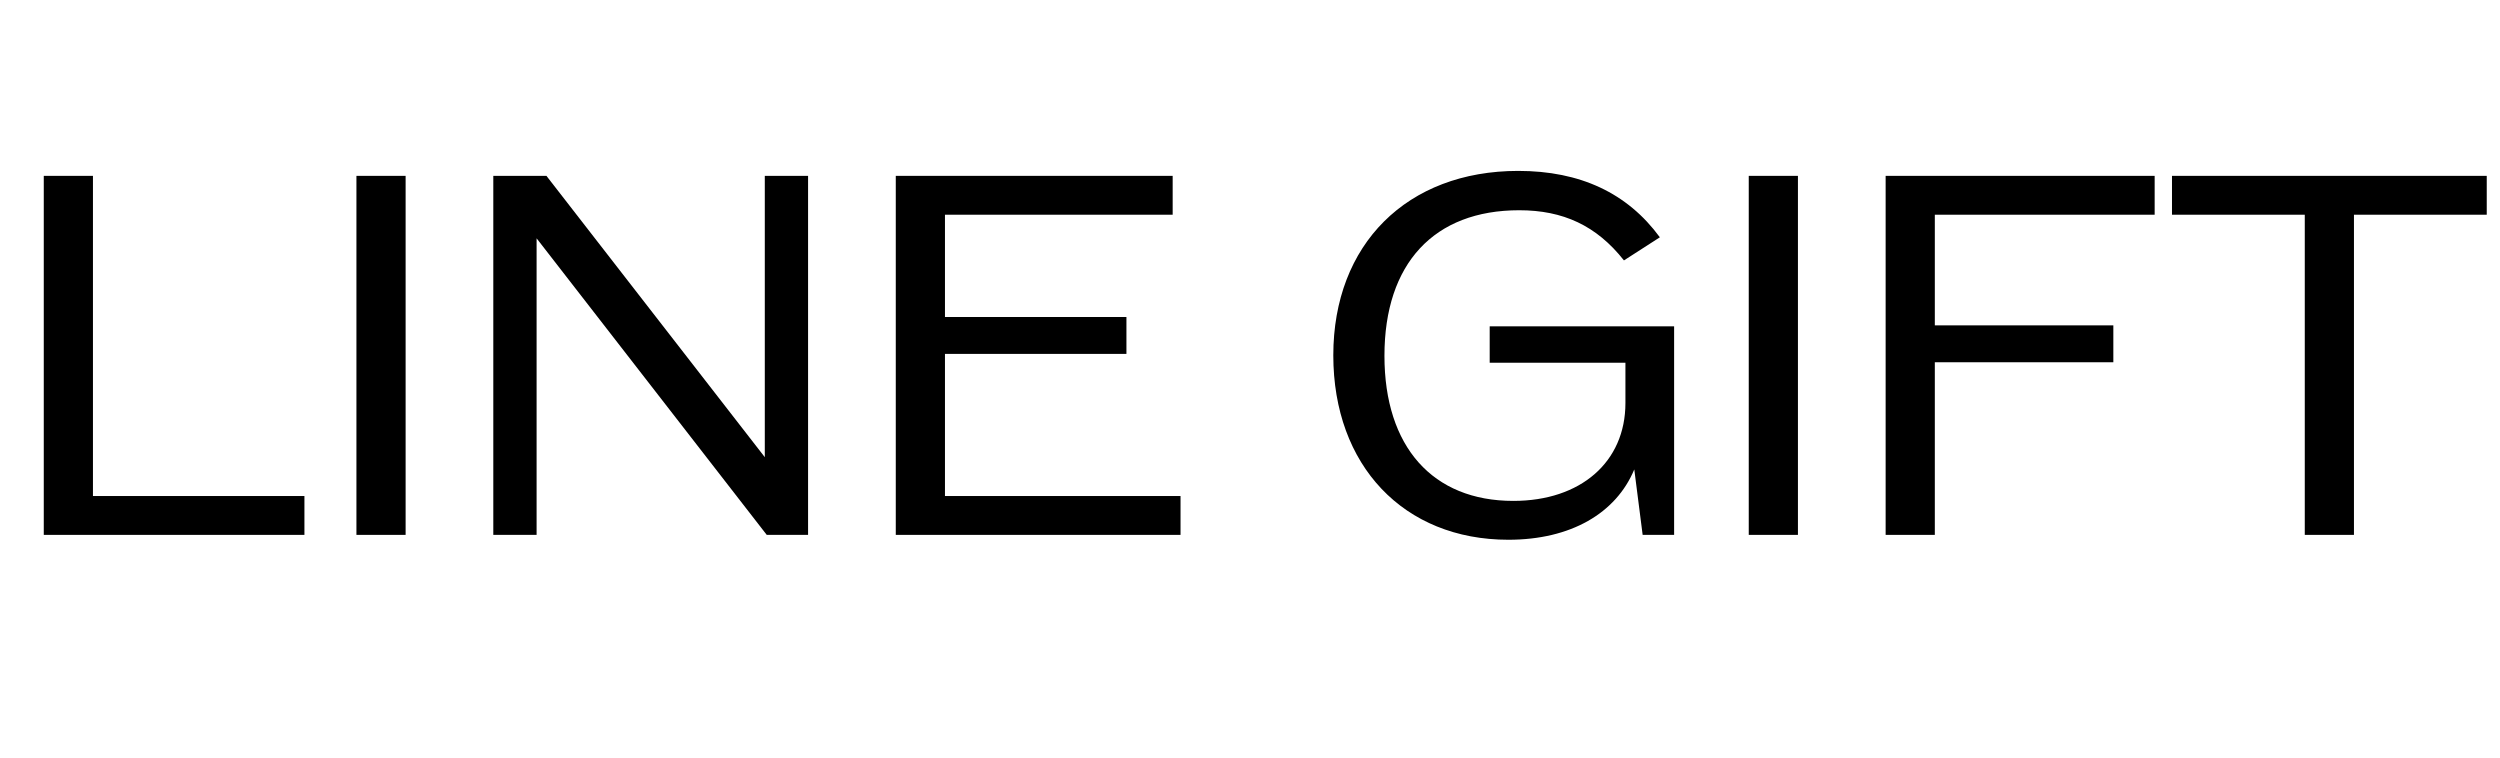
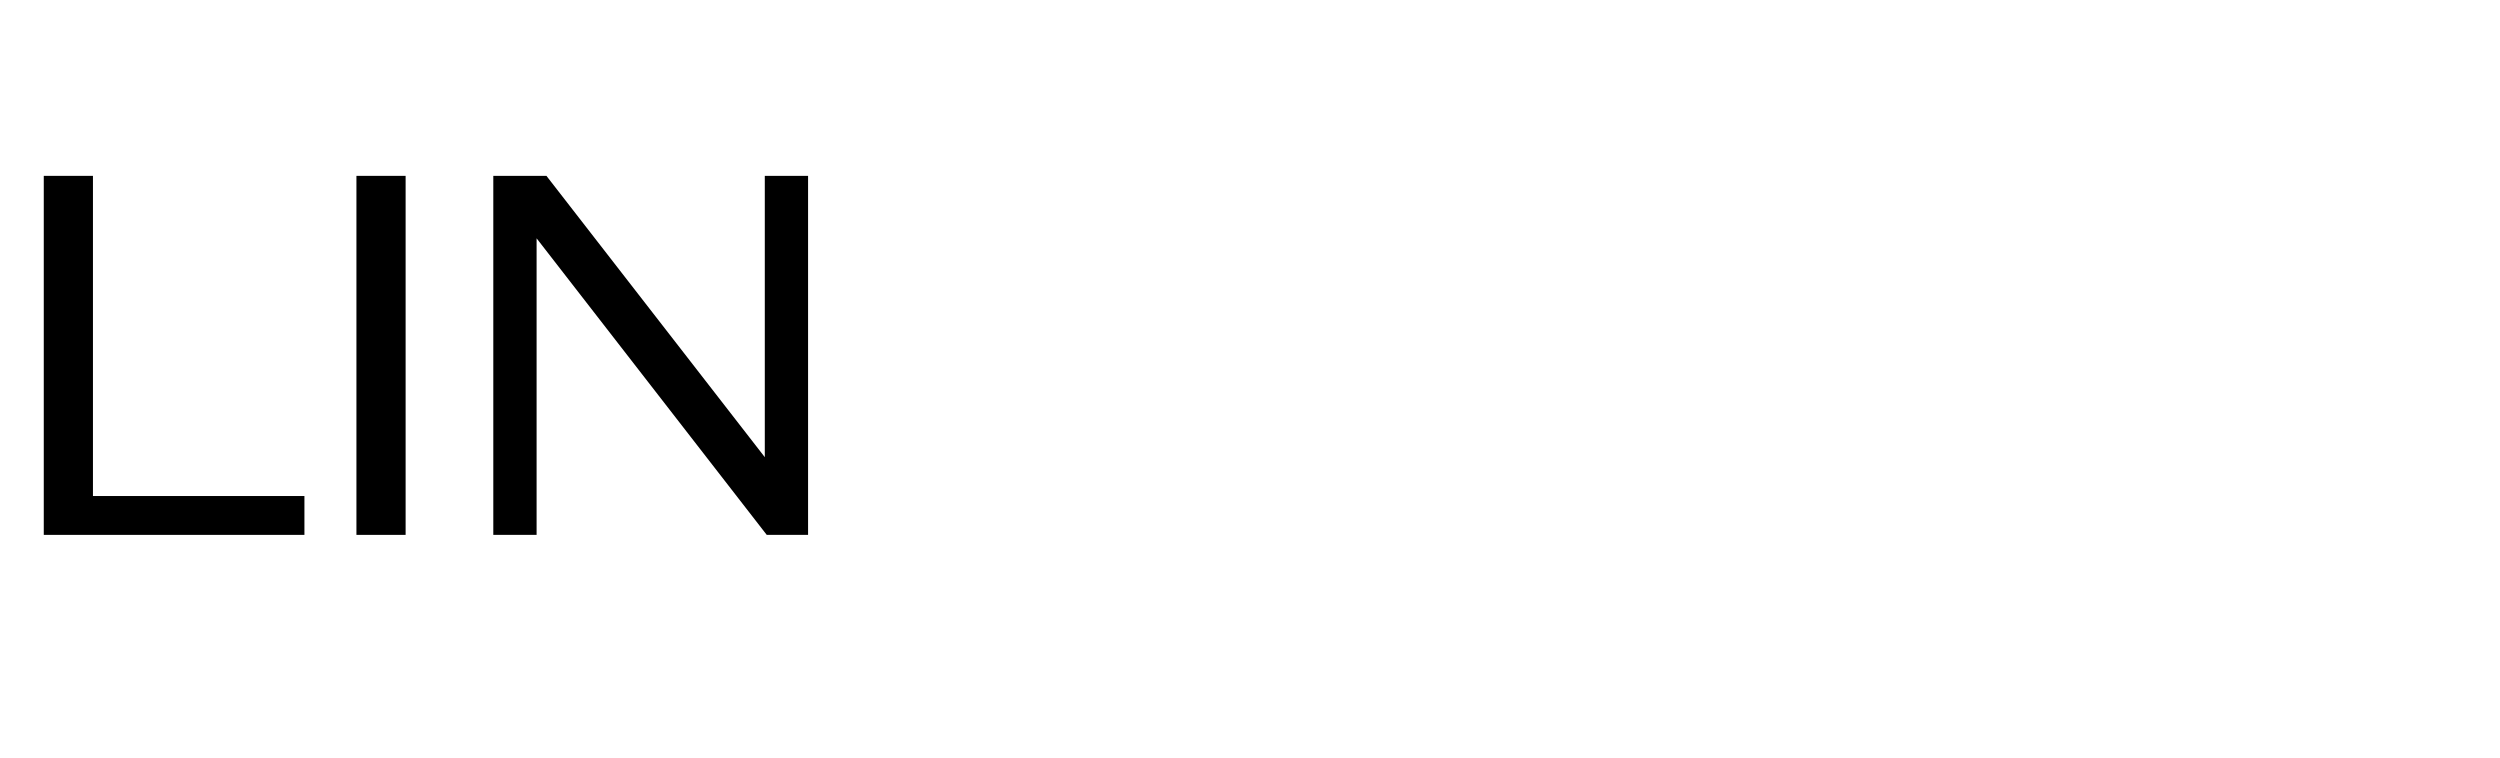
<svg xmlns="http://www.w3.org/2000/svg" width="122" height="37" viewBox="0 0 122 37" fill="none">
-   <path d="M121.353 8.582V10.478H114.873V26.102H112.473V10.478H105.993V8.582H121.353Z" fill="black" />
-   <path d="M105.147 10.478H94.419V15.878H103.131V17.678H94.419V26.102H92.019V8.582H105.147V10.478Z" fill="black" />
-   <path d="M85.339 26.102V8.582H87.739V26.102H85.339Z" fill="black" />
-   <path d="M72.697 15.924H81.697V26.1H80.161L79.753 22.908C78.865 25.044 76.657 26.34 73.609 26.34C68.497 26.34 65.065 22.716 65.065 17.34C65.065 11.916 68.665 8.34 74.089 8.34C77.113 8.34 79.417 9.42 81.001 11.58L79.249 12.708C77.905 11.004 76.273 10.26 74.137 10.26C69.985 10.26 67.561 12.852 67.561 17.364C67.561 21.804 69.913 24.444 73.849 24.444C77.137 24.444 79.321 22.548 79.321 19.668V17.7H72.697V15.924Z" fill="black" />
-   <path d="M46.114 24.206H57.61V26.102H43.714V8.582H57.226V10.478H46.114V15.47H54.97V17.27H46.114V24.206Z" fill="black" />
  <path d="M37.322 8.582H39.434V26.102H37.417L26.186 11.63V26.102H24.073V8.582H26.666L37.322 22.31V8.582Z" fill="black" />
  <path d="M17.394 26.102V8.582H19.794V26.102H17.394Z" fill="black" />
  <path d="M4.536 24.206H14.856V26.102H2.136V8.582H4.536V24.206Z" fill="black" />
</svg>